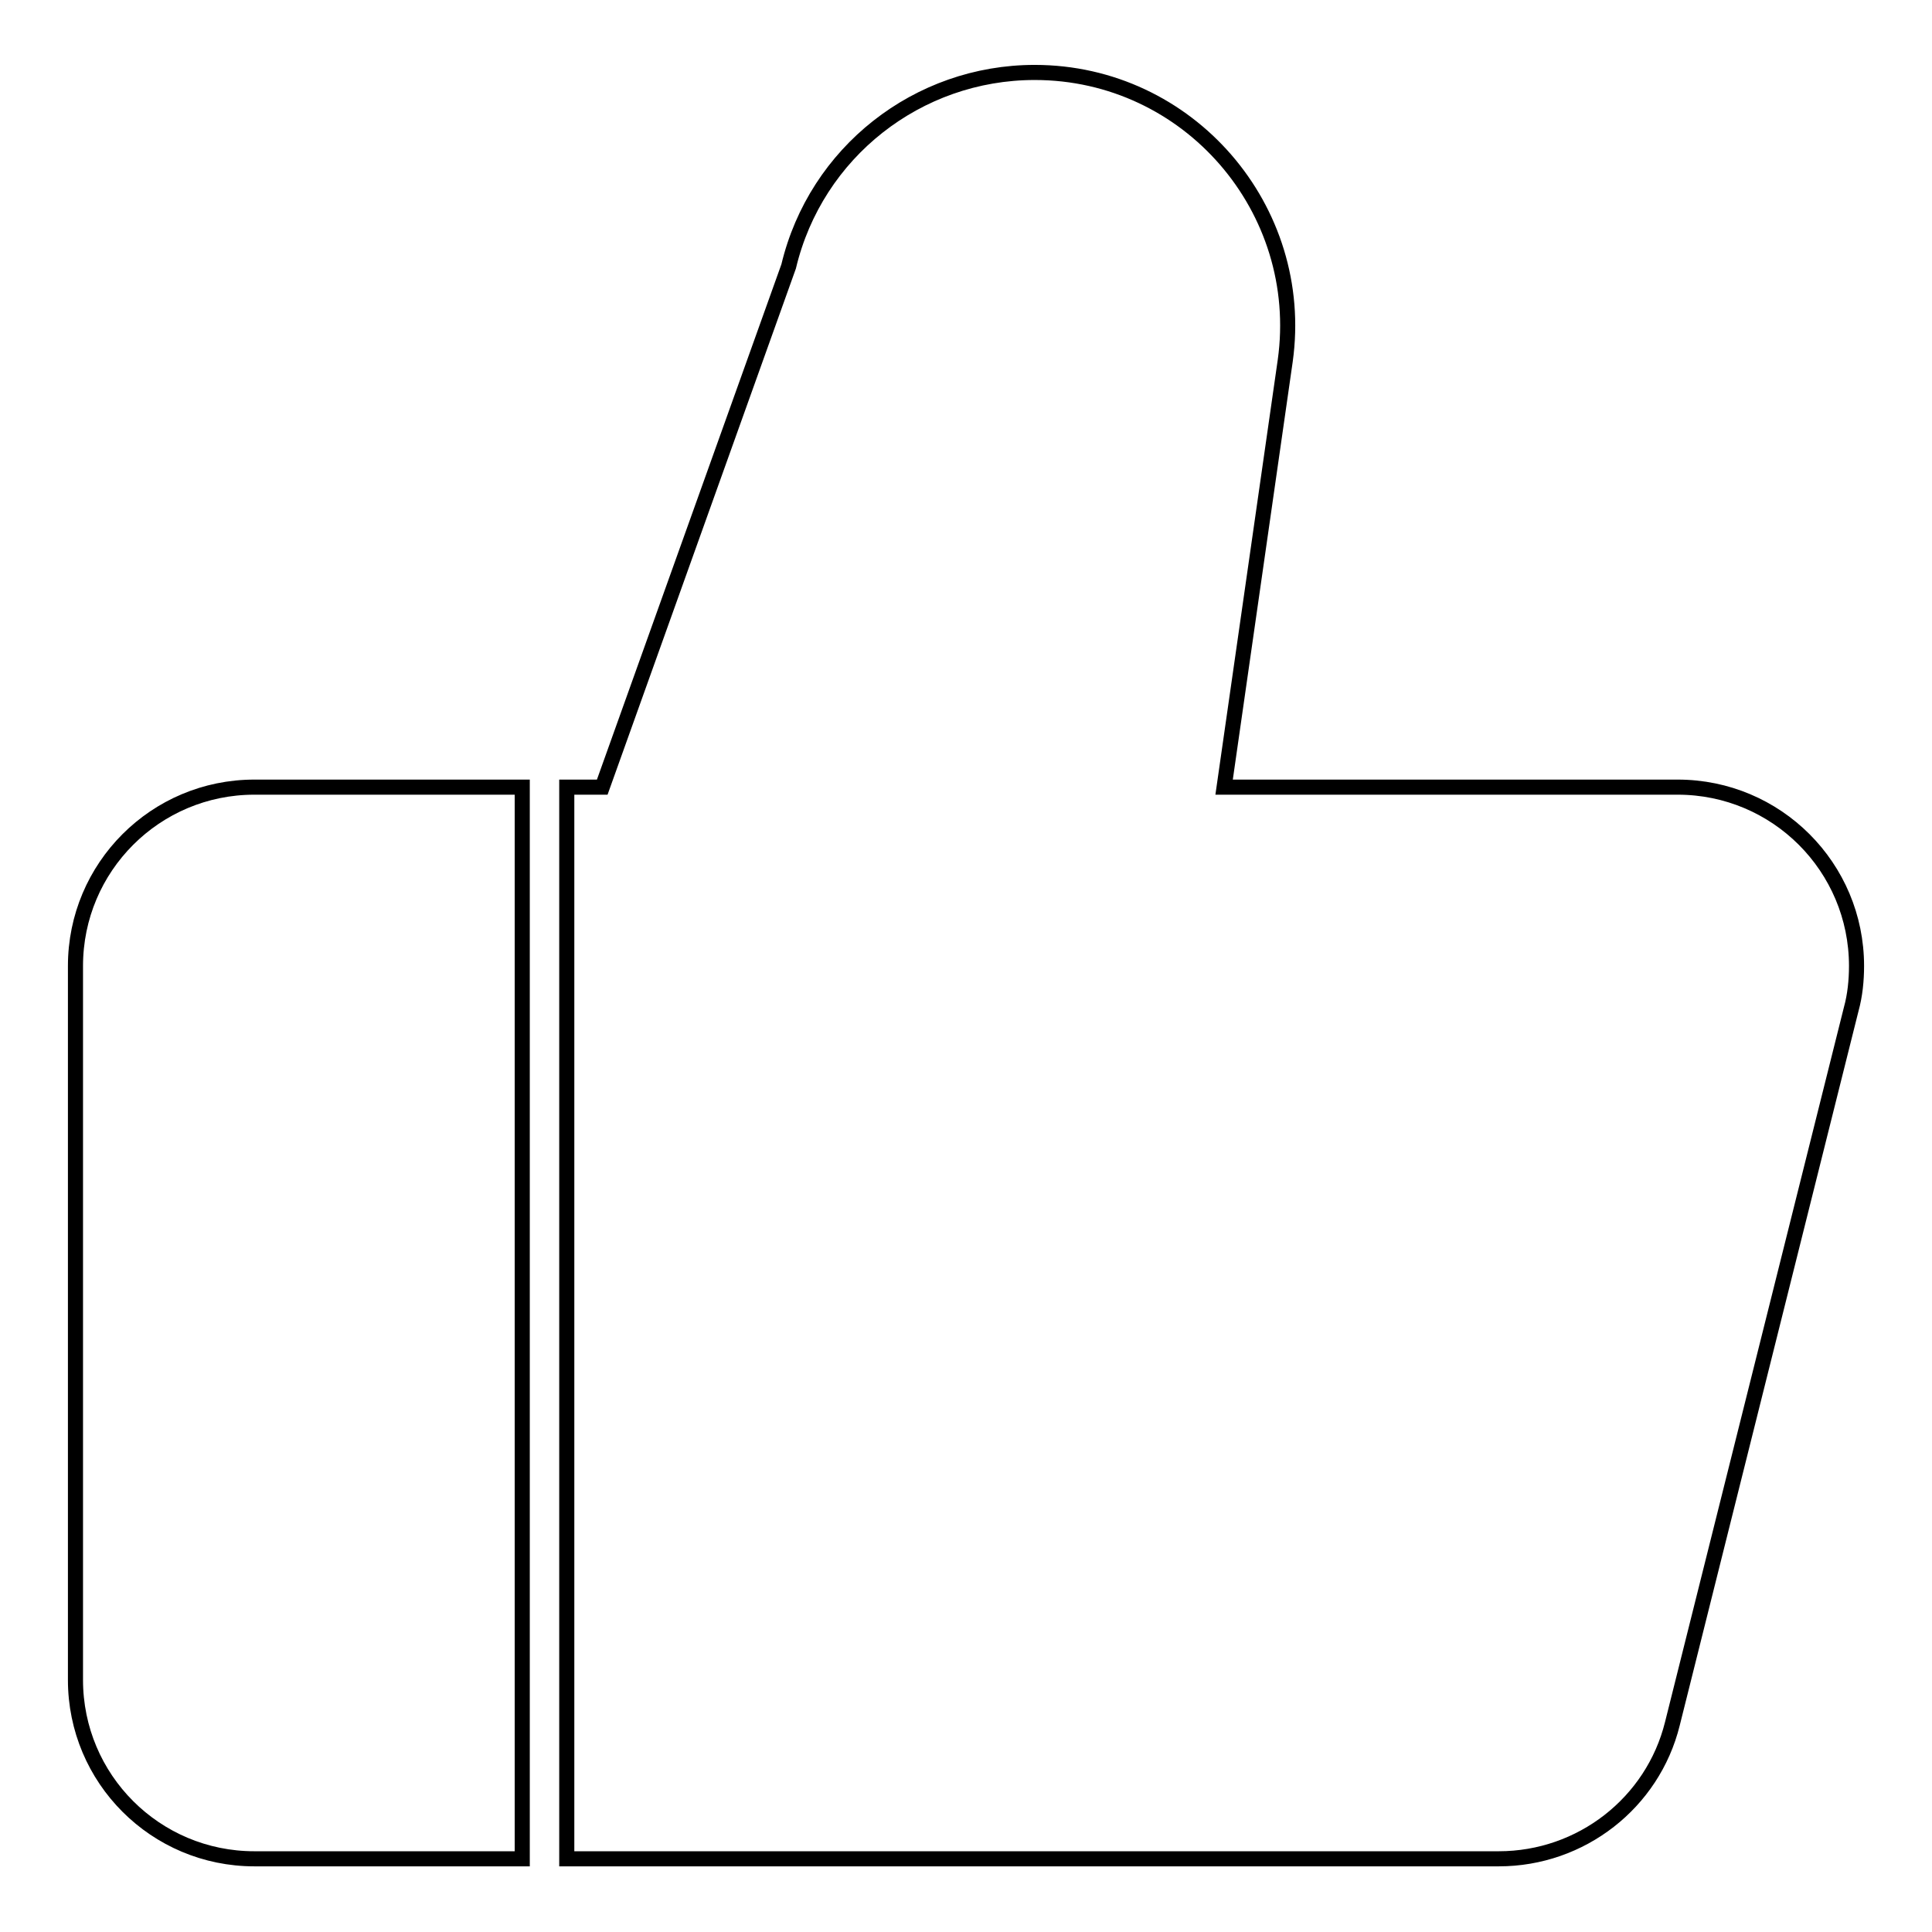
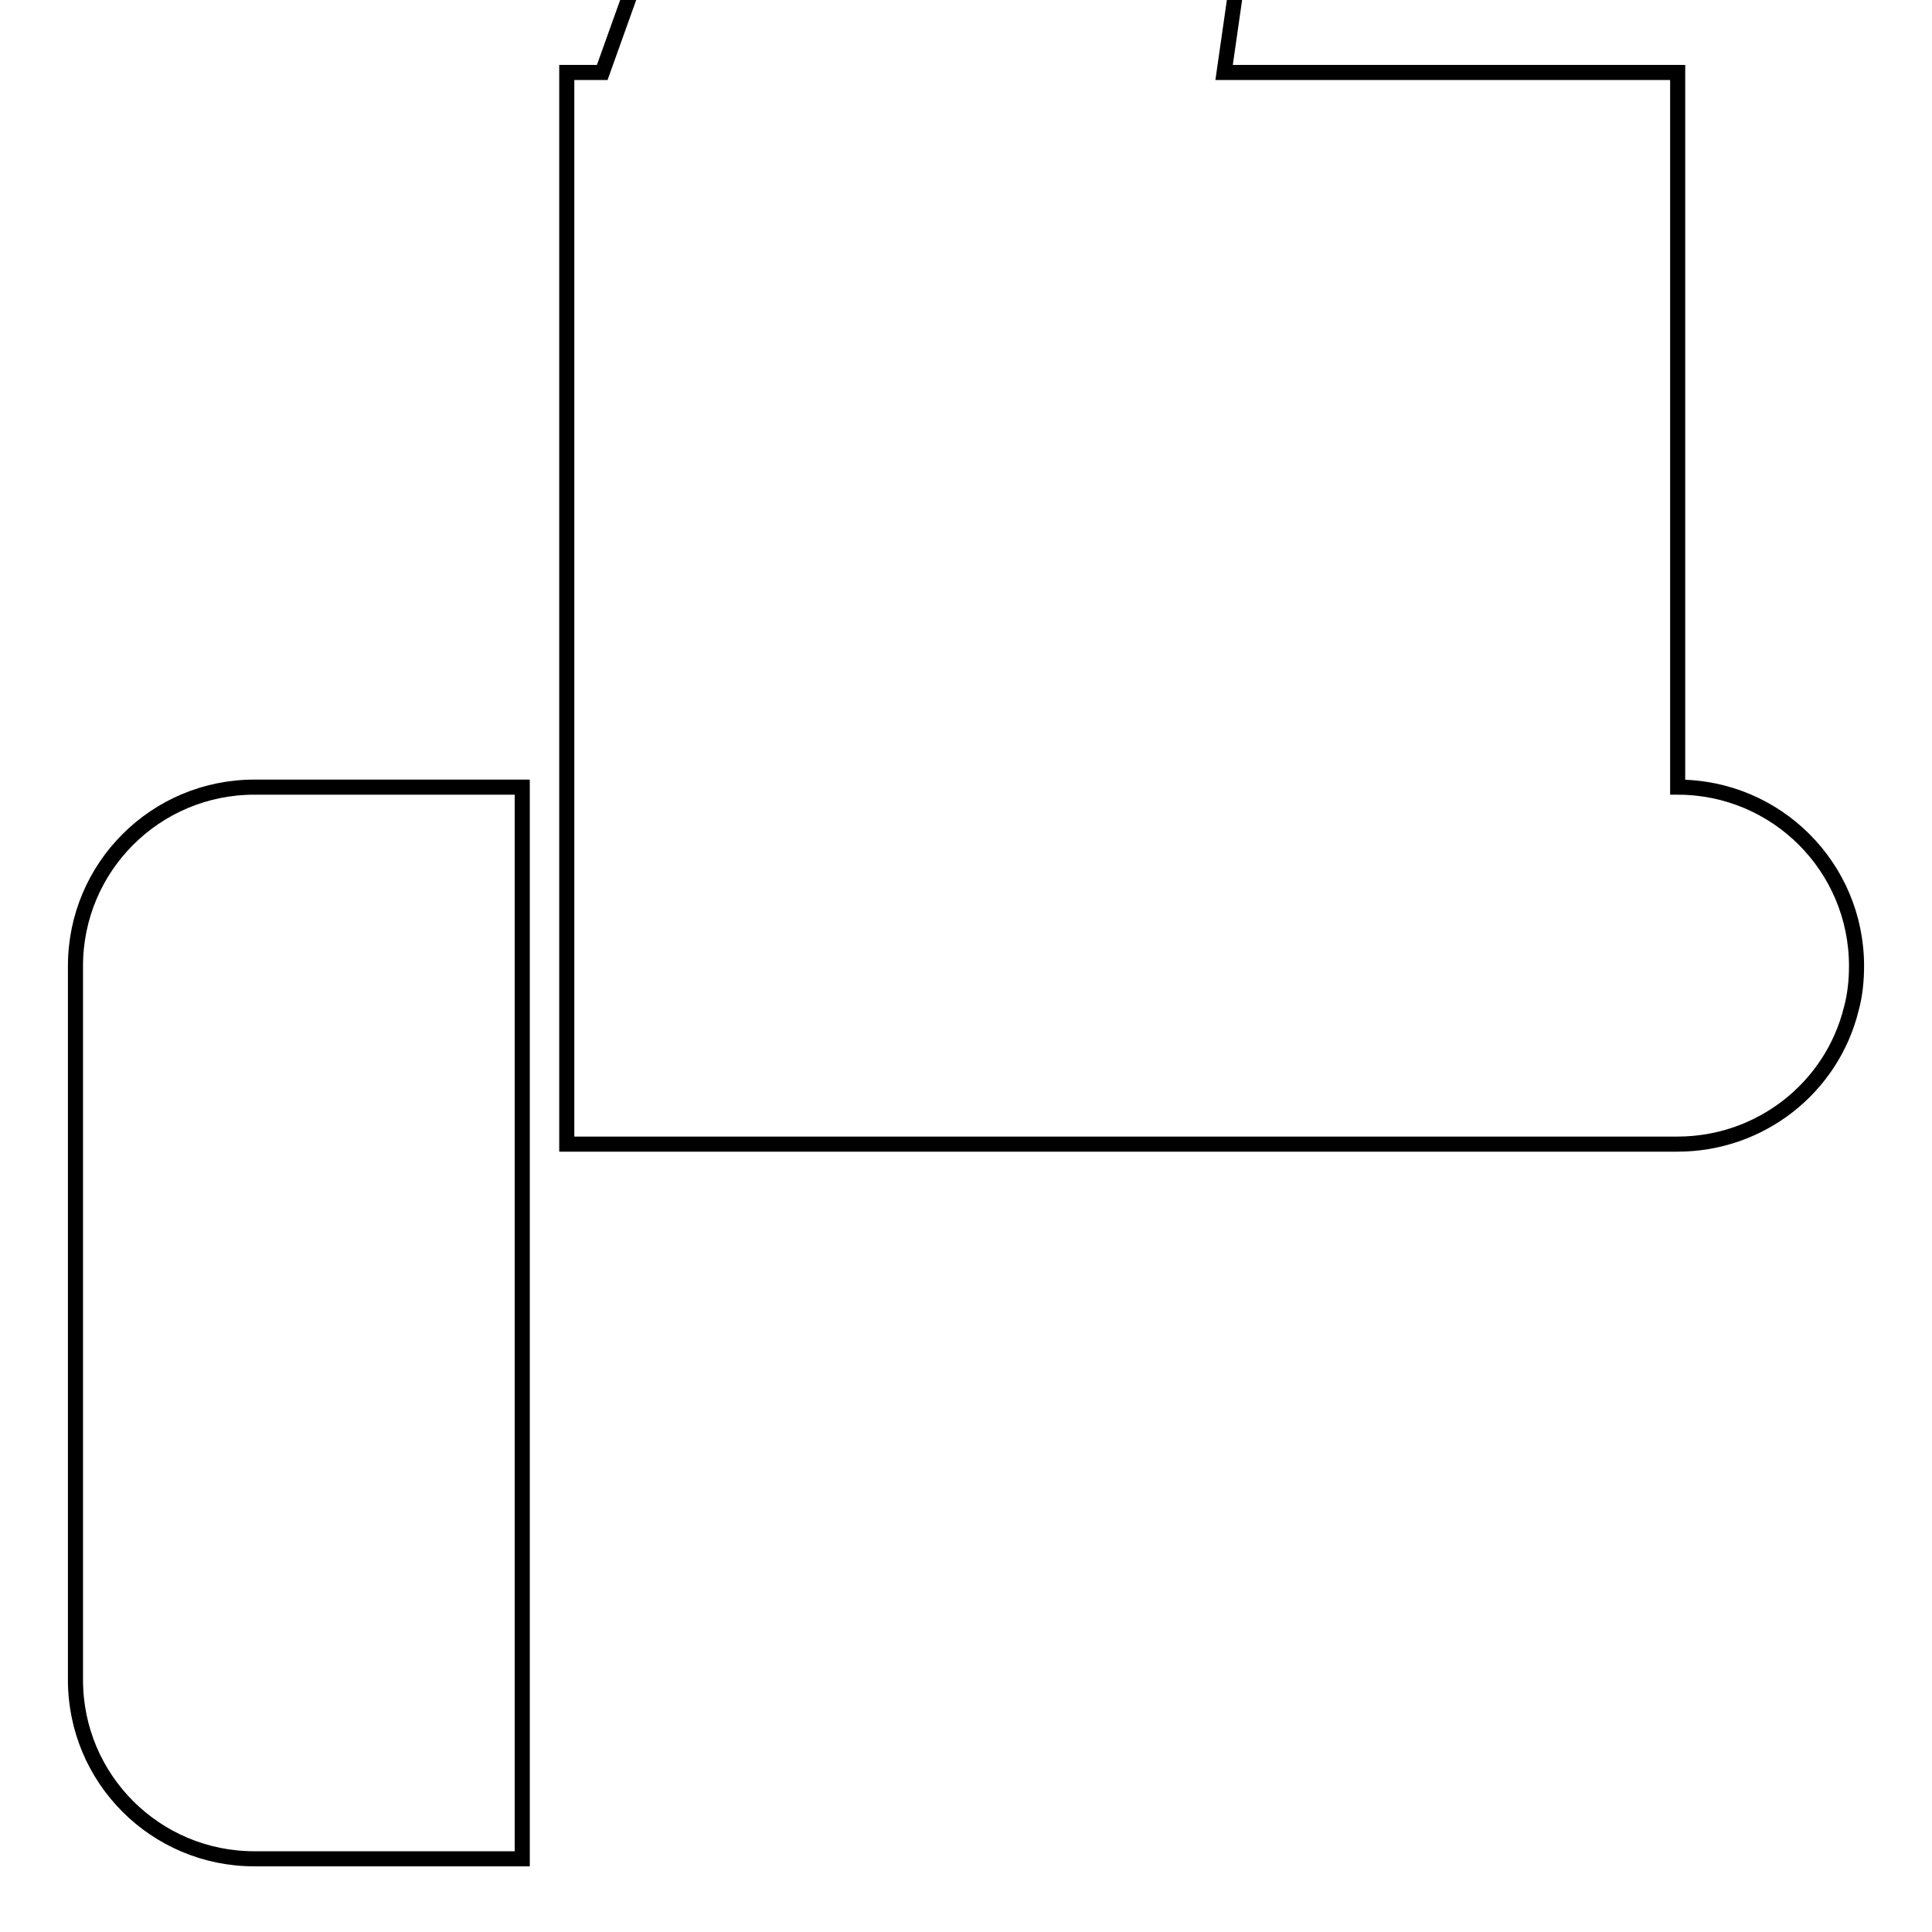
<svg xmlns="http://www.w3.org/2000/svg" version="1.1" x="0px" y="0px" viewBox="0 0 256 256" enable-background="new 0 0 256 256" xml:space="preserve">
  <g>
-     <path stroke-width="2" fill-opacity="0" stroke="#000000" d="M10,128c0-13.1,10.6-23.7,23.7-23.7l0,0h35.5v142H33.7c-13.1,0-23.7-10.6-23.7-23.7l0,0V128z M222.3,104.3 c13.1,0,23.7,10.6,23.7,23.7c0,1.9-0.2,3.9-0.7,5.7l-23.7,94.7c-2.6,10.5-12.1,17.9-23,17.9H75.1v-142h4.7l24.7-69 c3.6-15.1,17.1-25.7,32.6-25.7h0c20.4,0,36,18.1,33.2,38.2l-8.1,56.5H222.3z" />
+     <path stroke-width="2" fill-opacity="0" stroke="#000000" d="M10,128c0-13.1,10.6-23.7,23.7-23.7l0,0h35.5v142H33.7c-13.1,0-23.7-10.6-23.7-23.7l0,0V128z M222.3,104.3 c13.1,0,23.7,10.6,23.7,23.7c0,1.9-0.2,3.9-0.7,5.7c-2.6,10.5-12.1,17.9-23,17.9H75.1v-142h4.7l24.7-69 c3.6-15.1,17.1-25.7,32.6-25.7h0c20.4,0,36,18.1,33.2,38.2l-8.1,56.5H222.3z" />
  </g>
</svg>